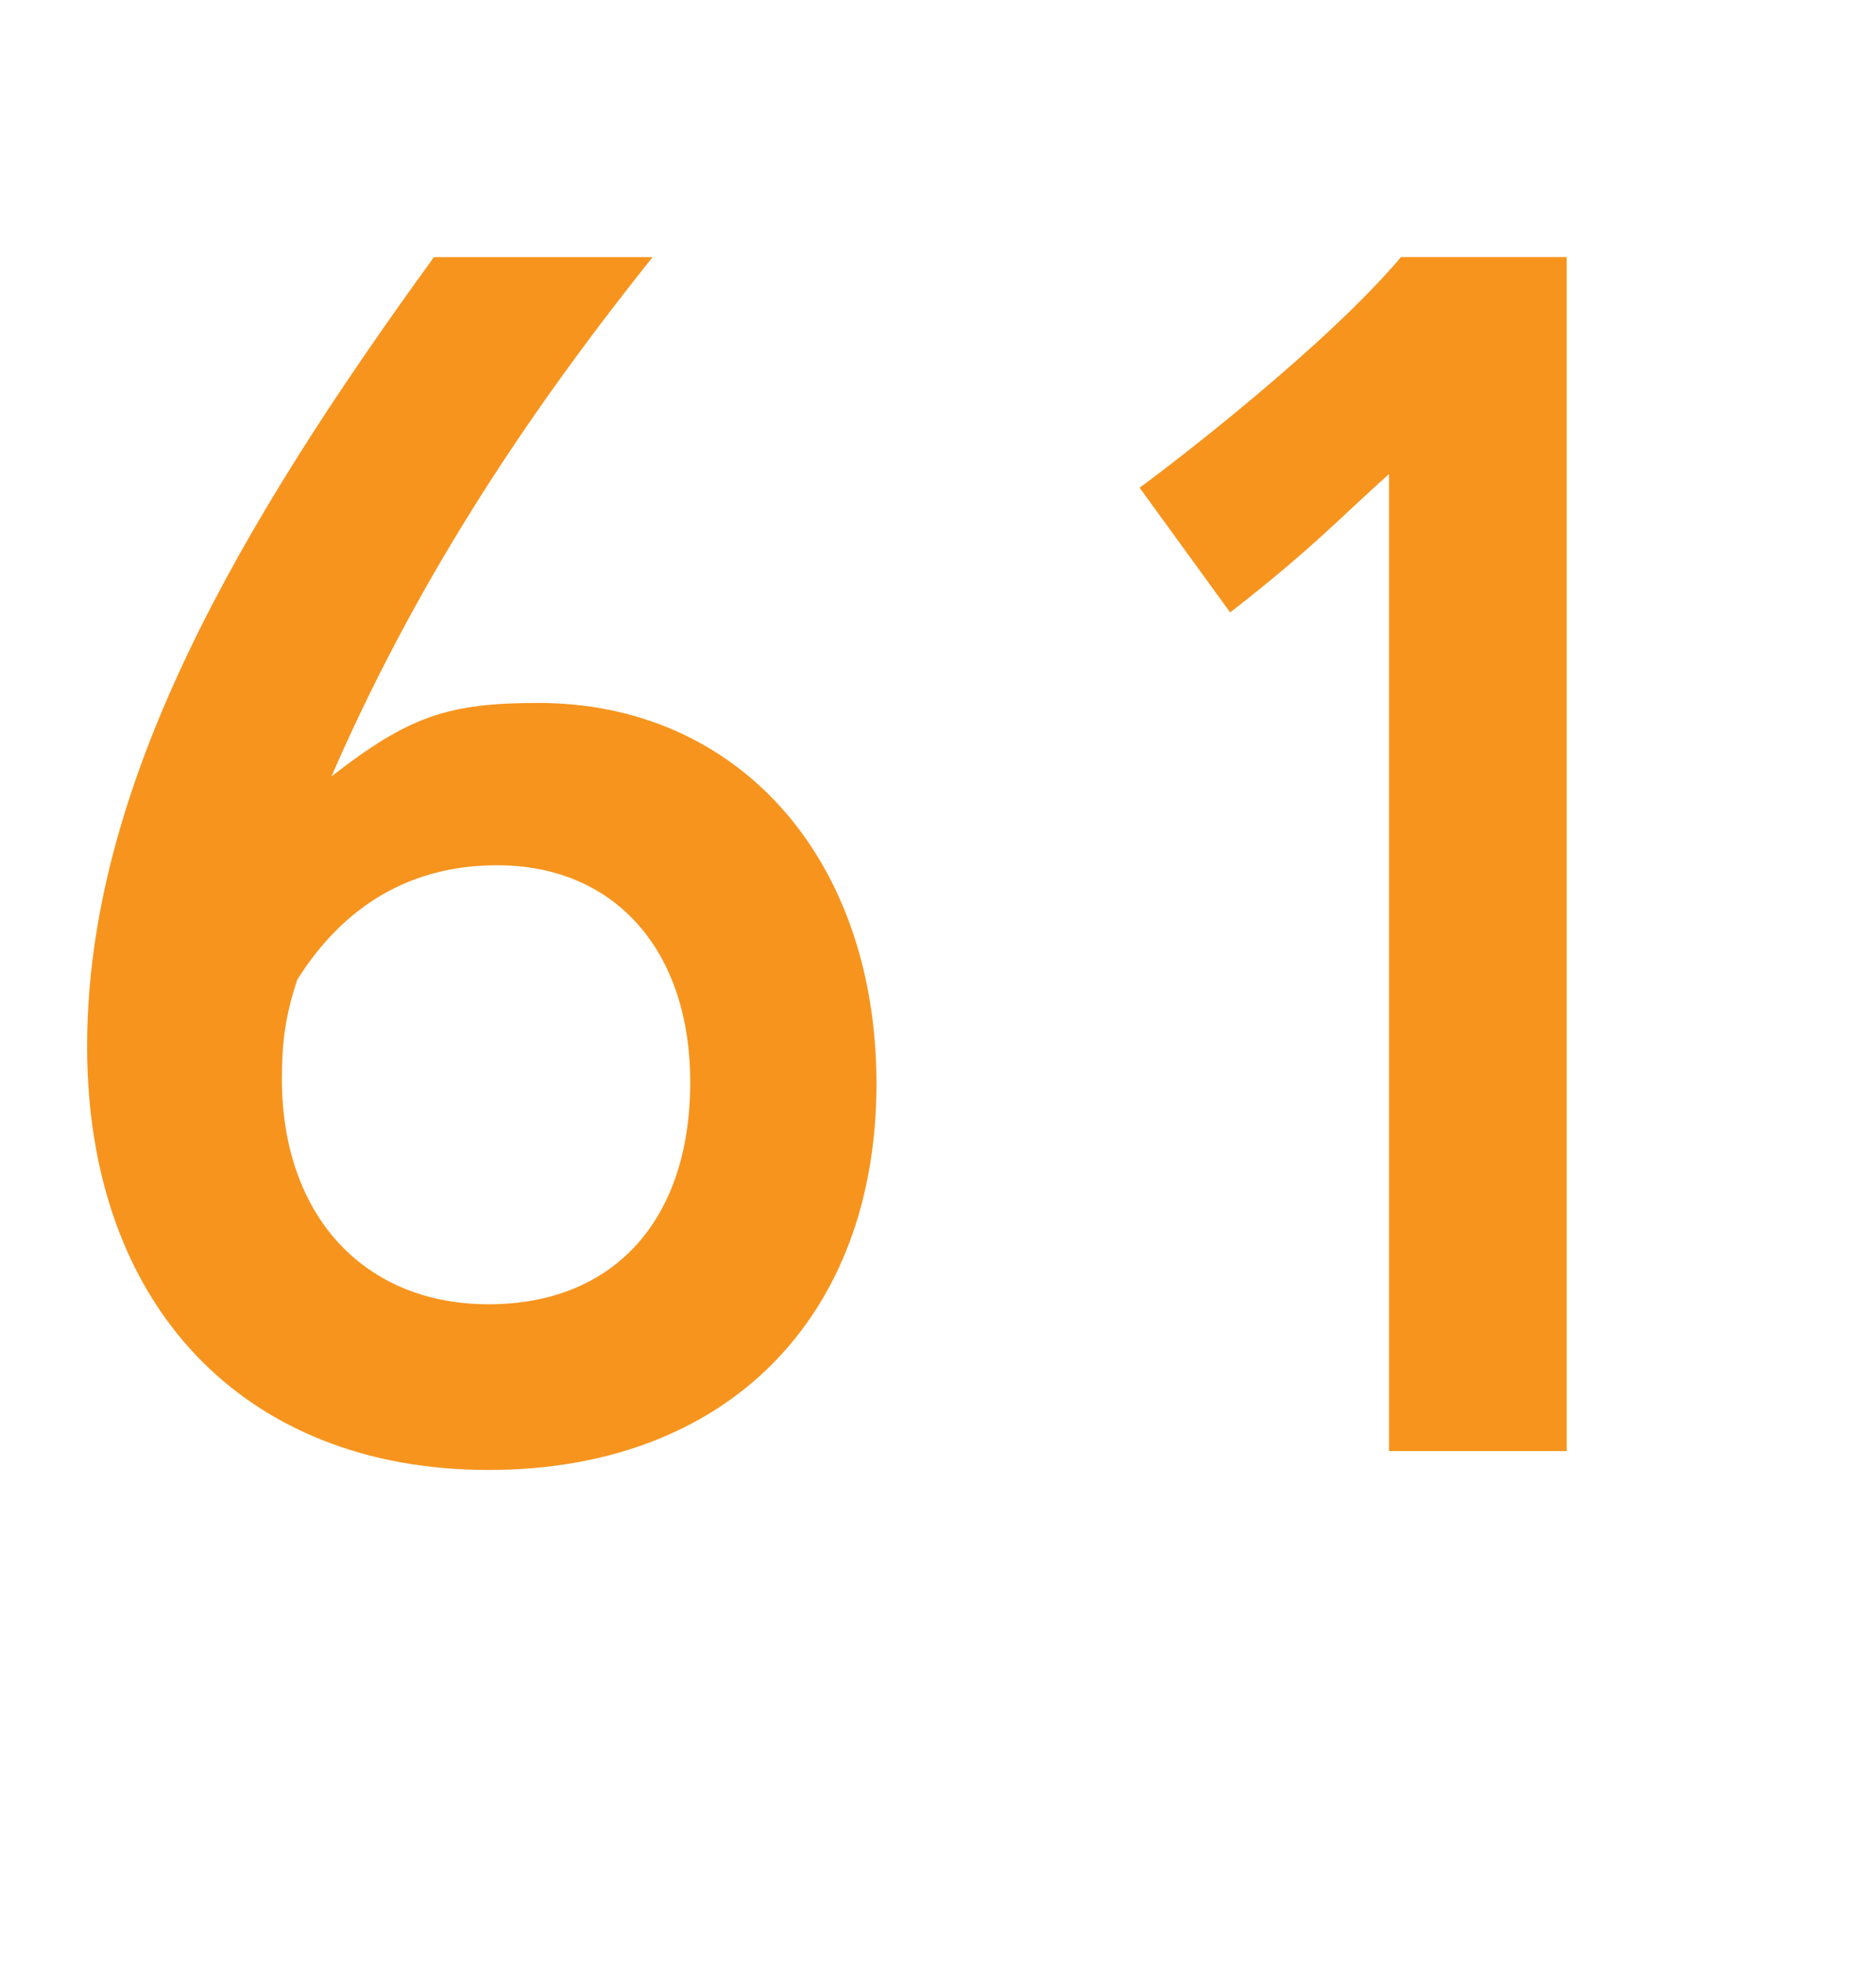
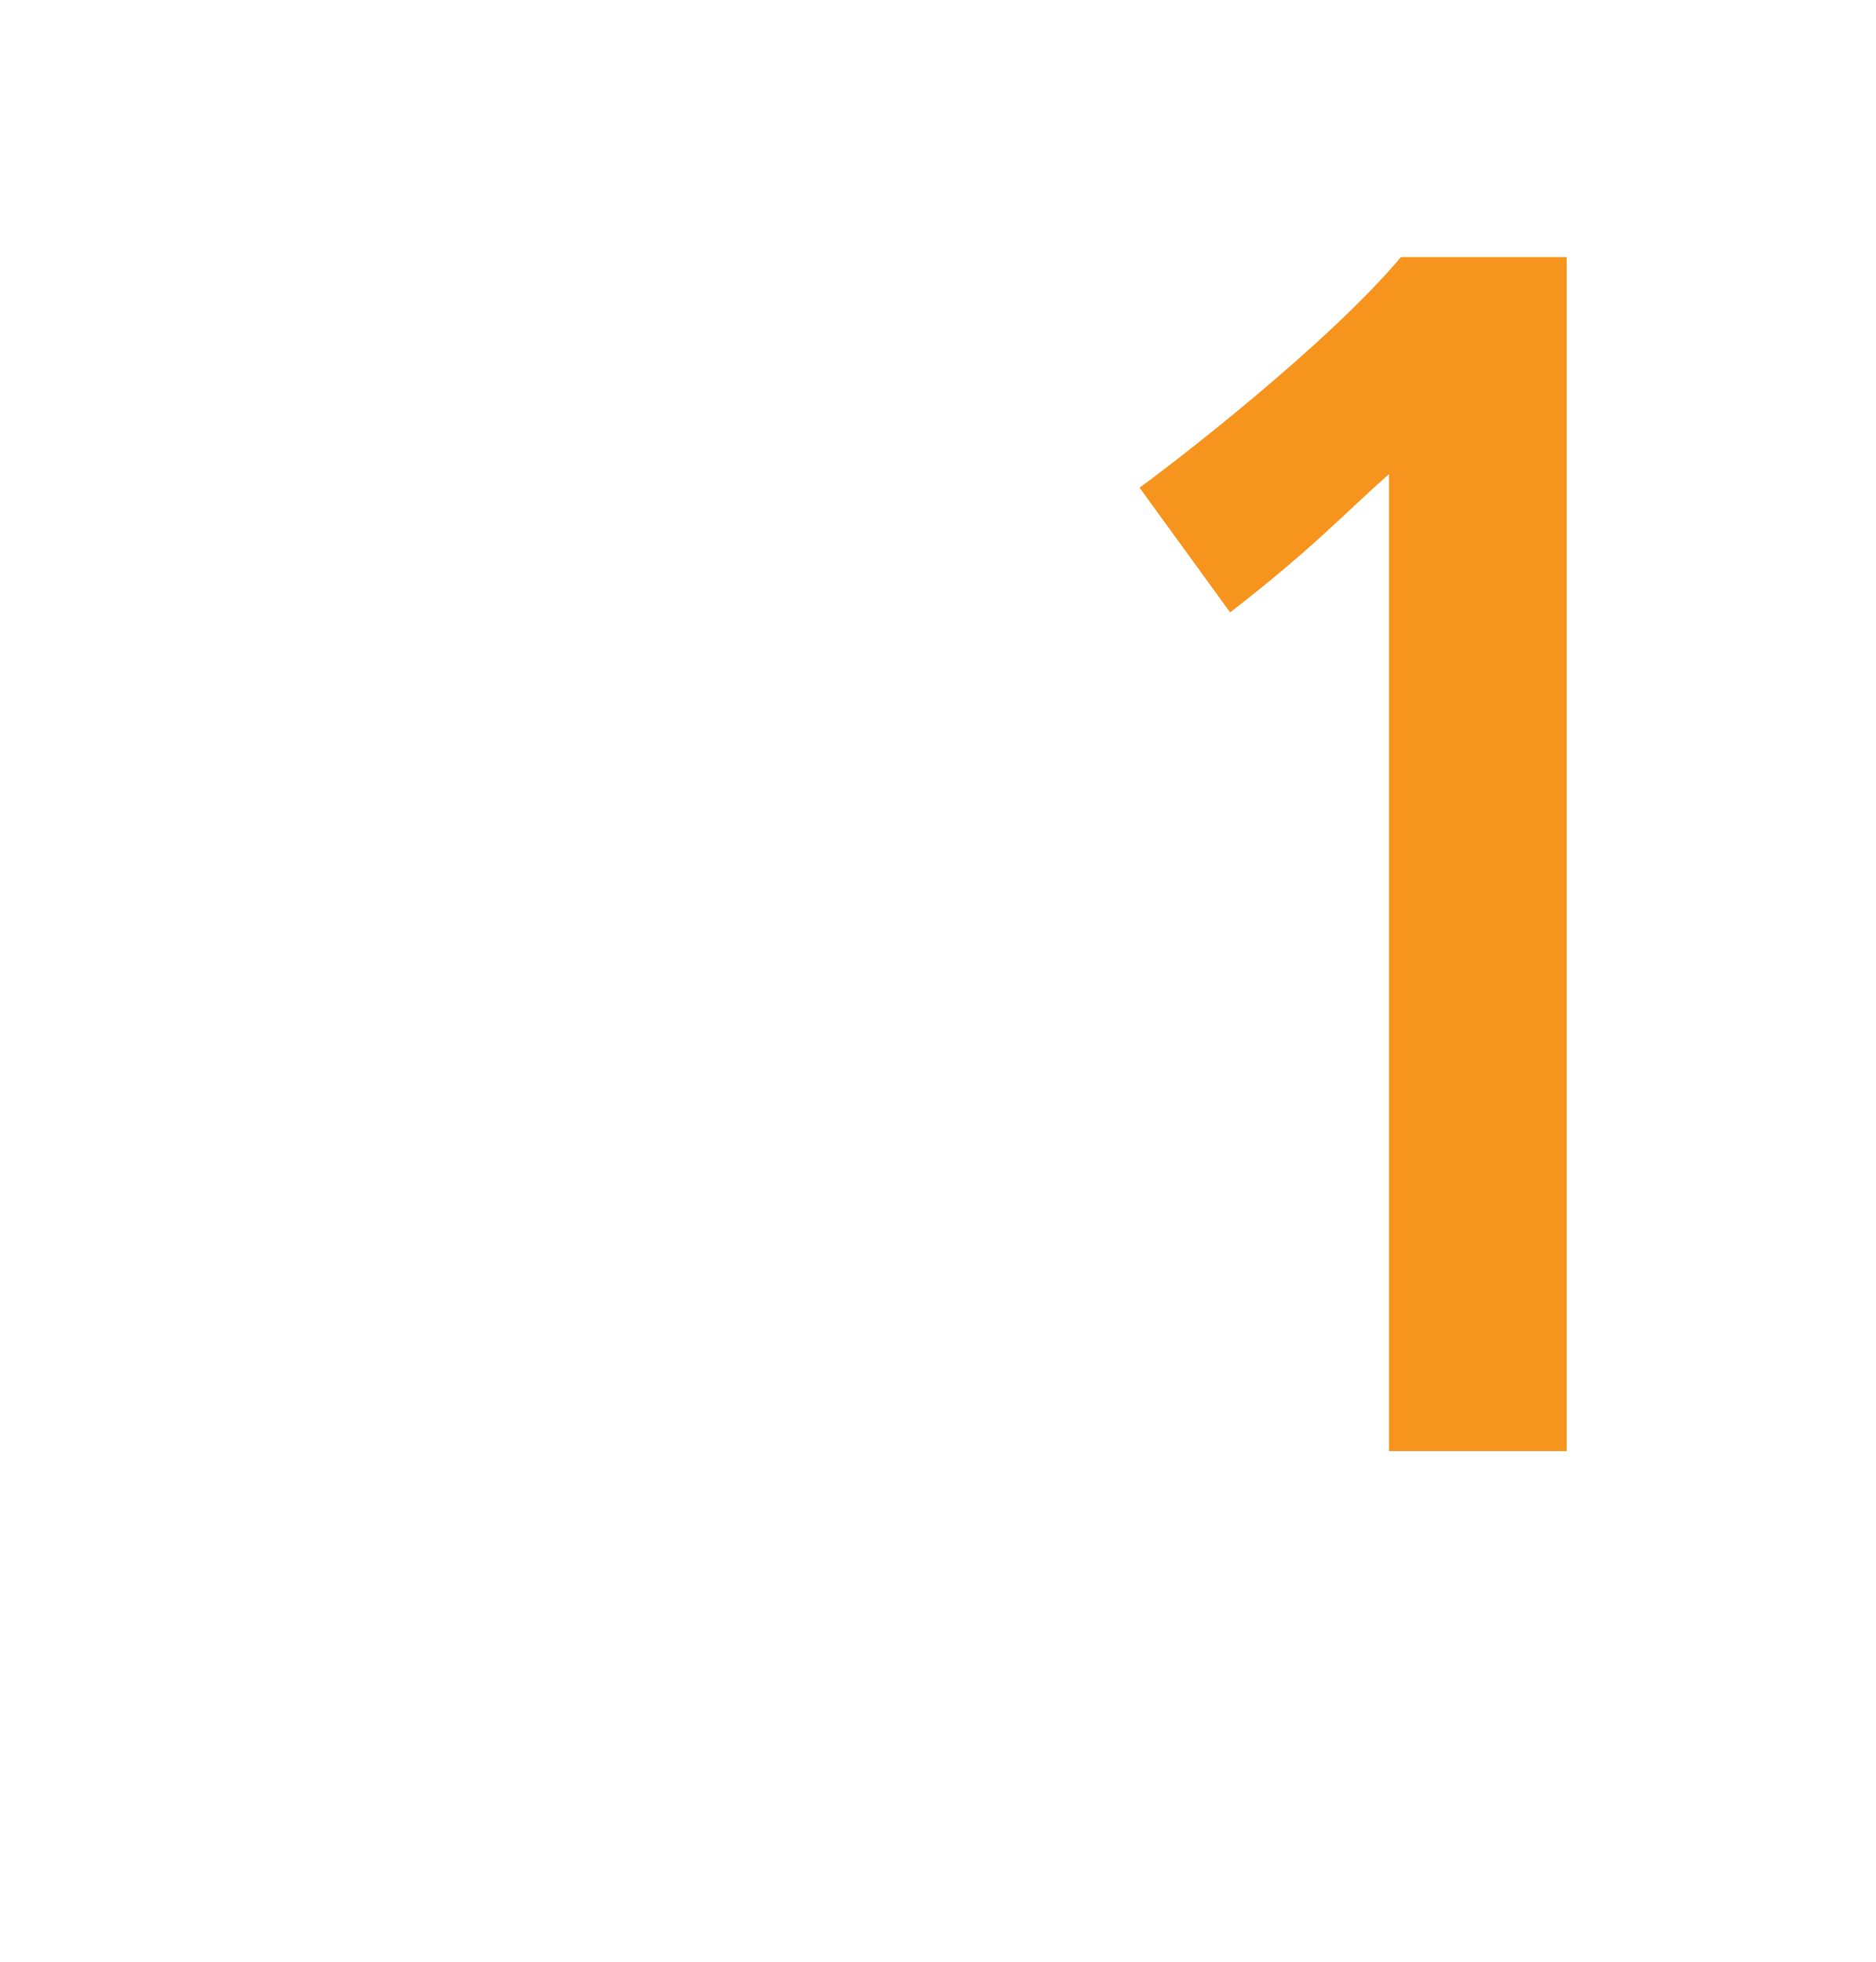
<svg xmlns="http://www.w3.org/2000/svg" version="1.1" id="Layer_1" x="0px" y="0px" width="65.88px" height="68.908px" viewBox="0 0 65.88 68.908" enable-background="new 0 0 65.88 68.908" xml:space="preserve">
  <g>
-     <path fill="#F7941E" d="M17.159,51.629c-8.579,0-14.1-5.76-14.1-14.88c0-9.18,5.34-18.299,12.18-27.719h7.68   c-4.8,6-8.46,11.76-11.279,18.239c2.7-2.1,4.08-2.58,7.26-2.58c7.02,0,11.879,5.46,11.879,13.38   C30.778,46.289,25.499,51.629,17.159,51.629z M17.459,30.39c-3.06,0-5.399,1.439-7.02,4.02c-0.42,1.26-0.54,2.22-0.54,3.48   c0,4.8,2.88,7.919,7.26,7.919s7.08-2.939,7.08-7.799C24.239,33.39,21.6,30.39,17.459,30.39z" />
    <path fill="#F7941E" d="M48.779,50.969V16.65c-1.561,1.38-2.641,2.58-5.58,4.859l-3.18-4.38c1.319-0.96,6.6-5.04,9.18-8.1h5.819   v41.938H48.779z" />
  </g>
</svg>